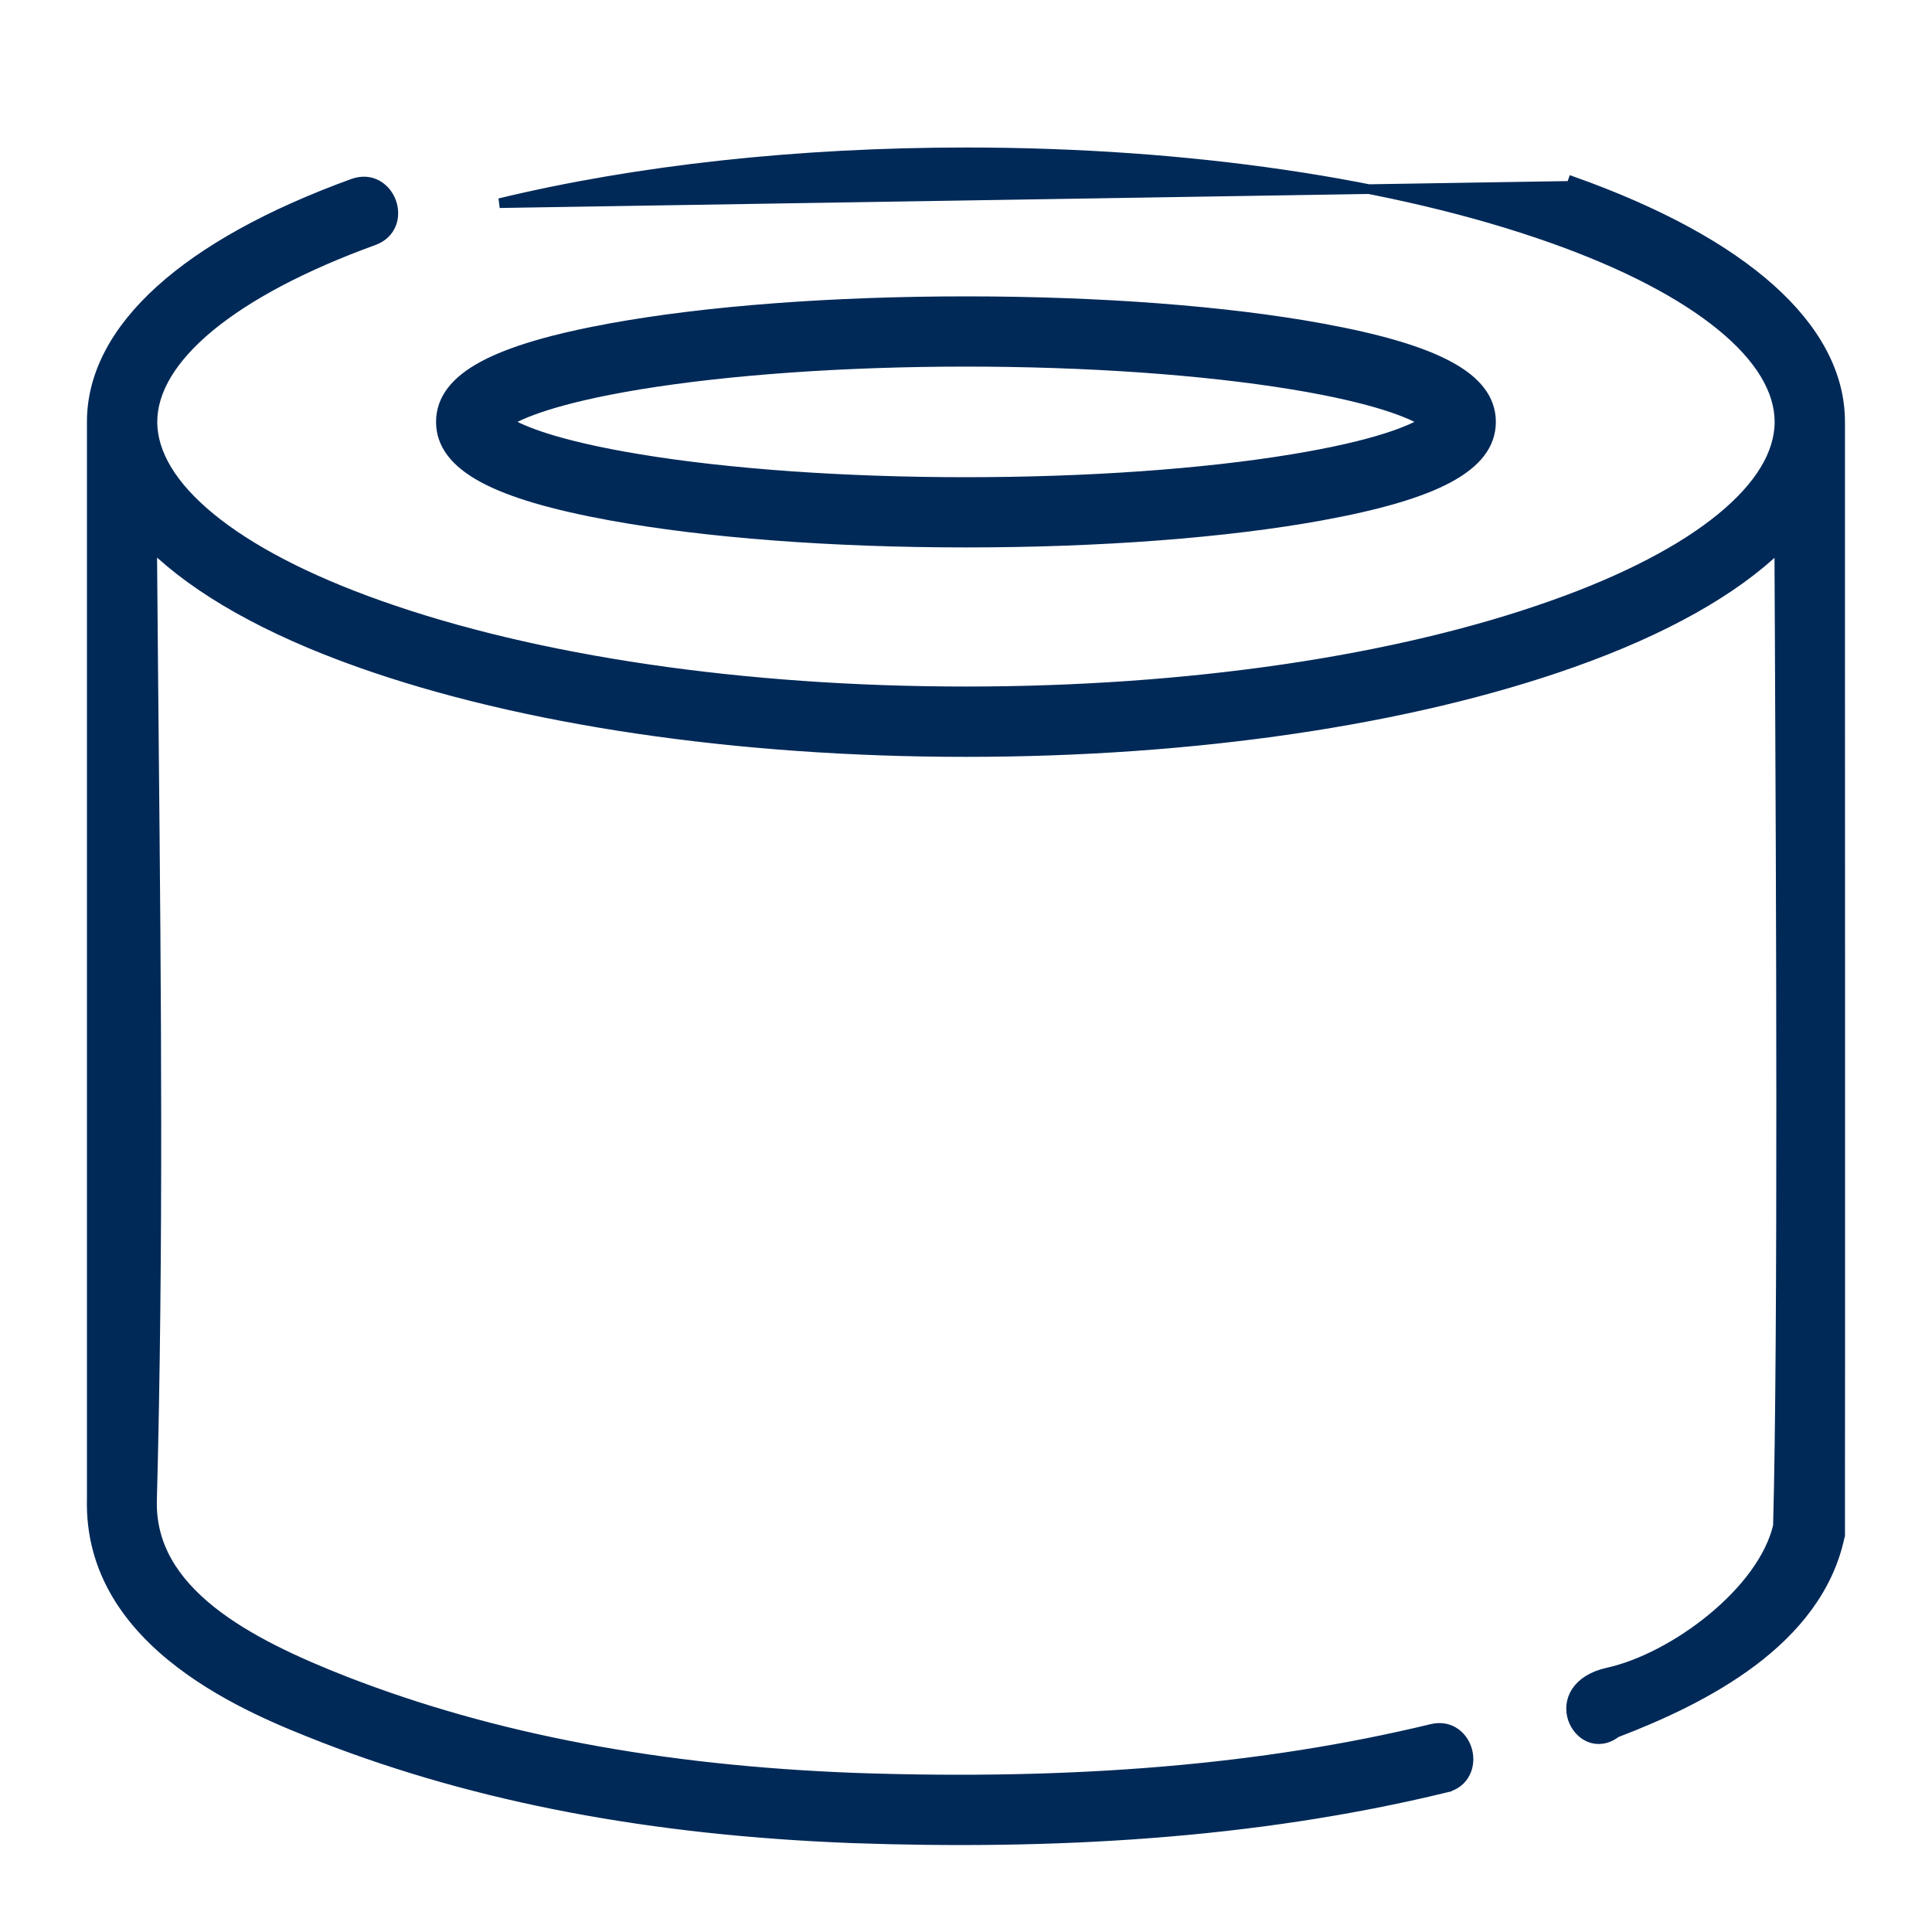
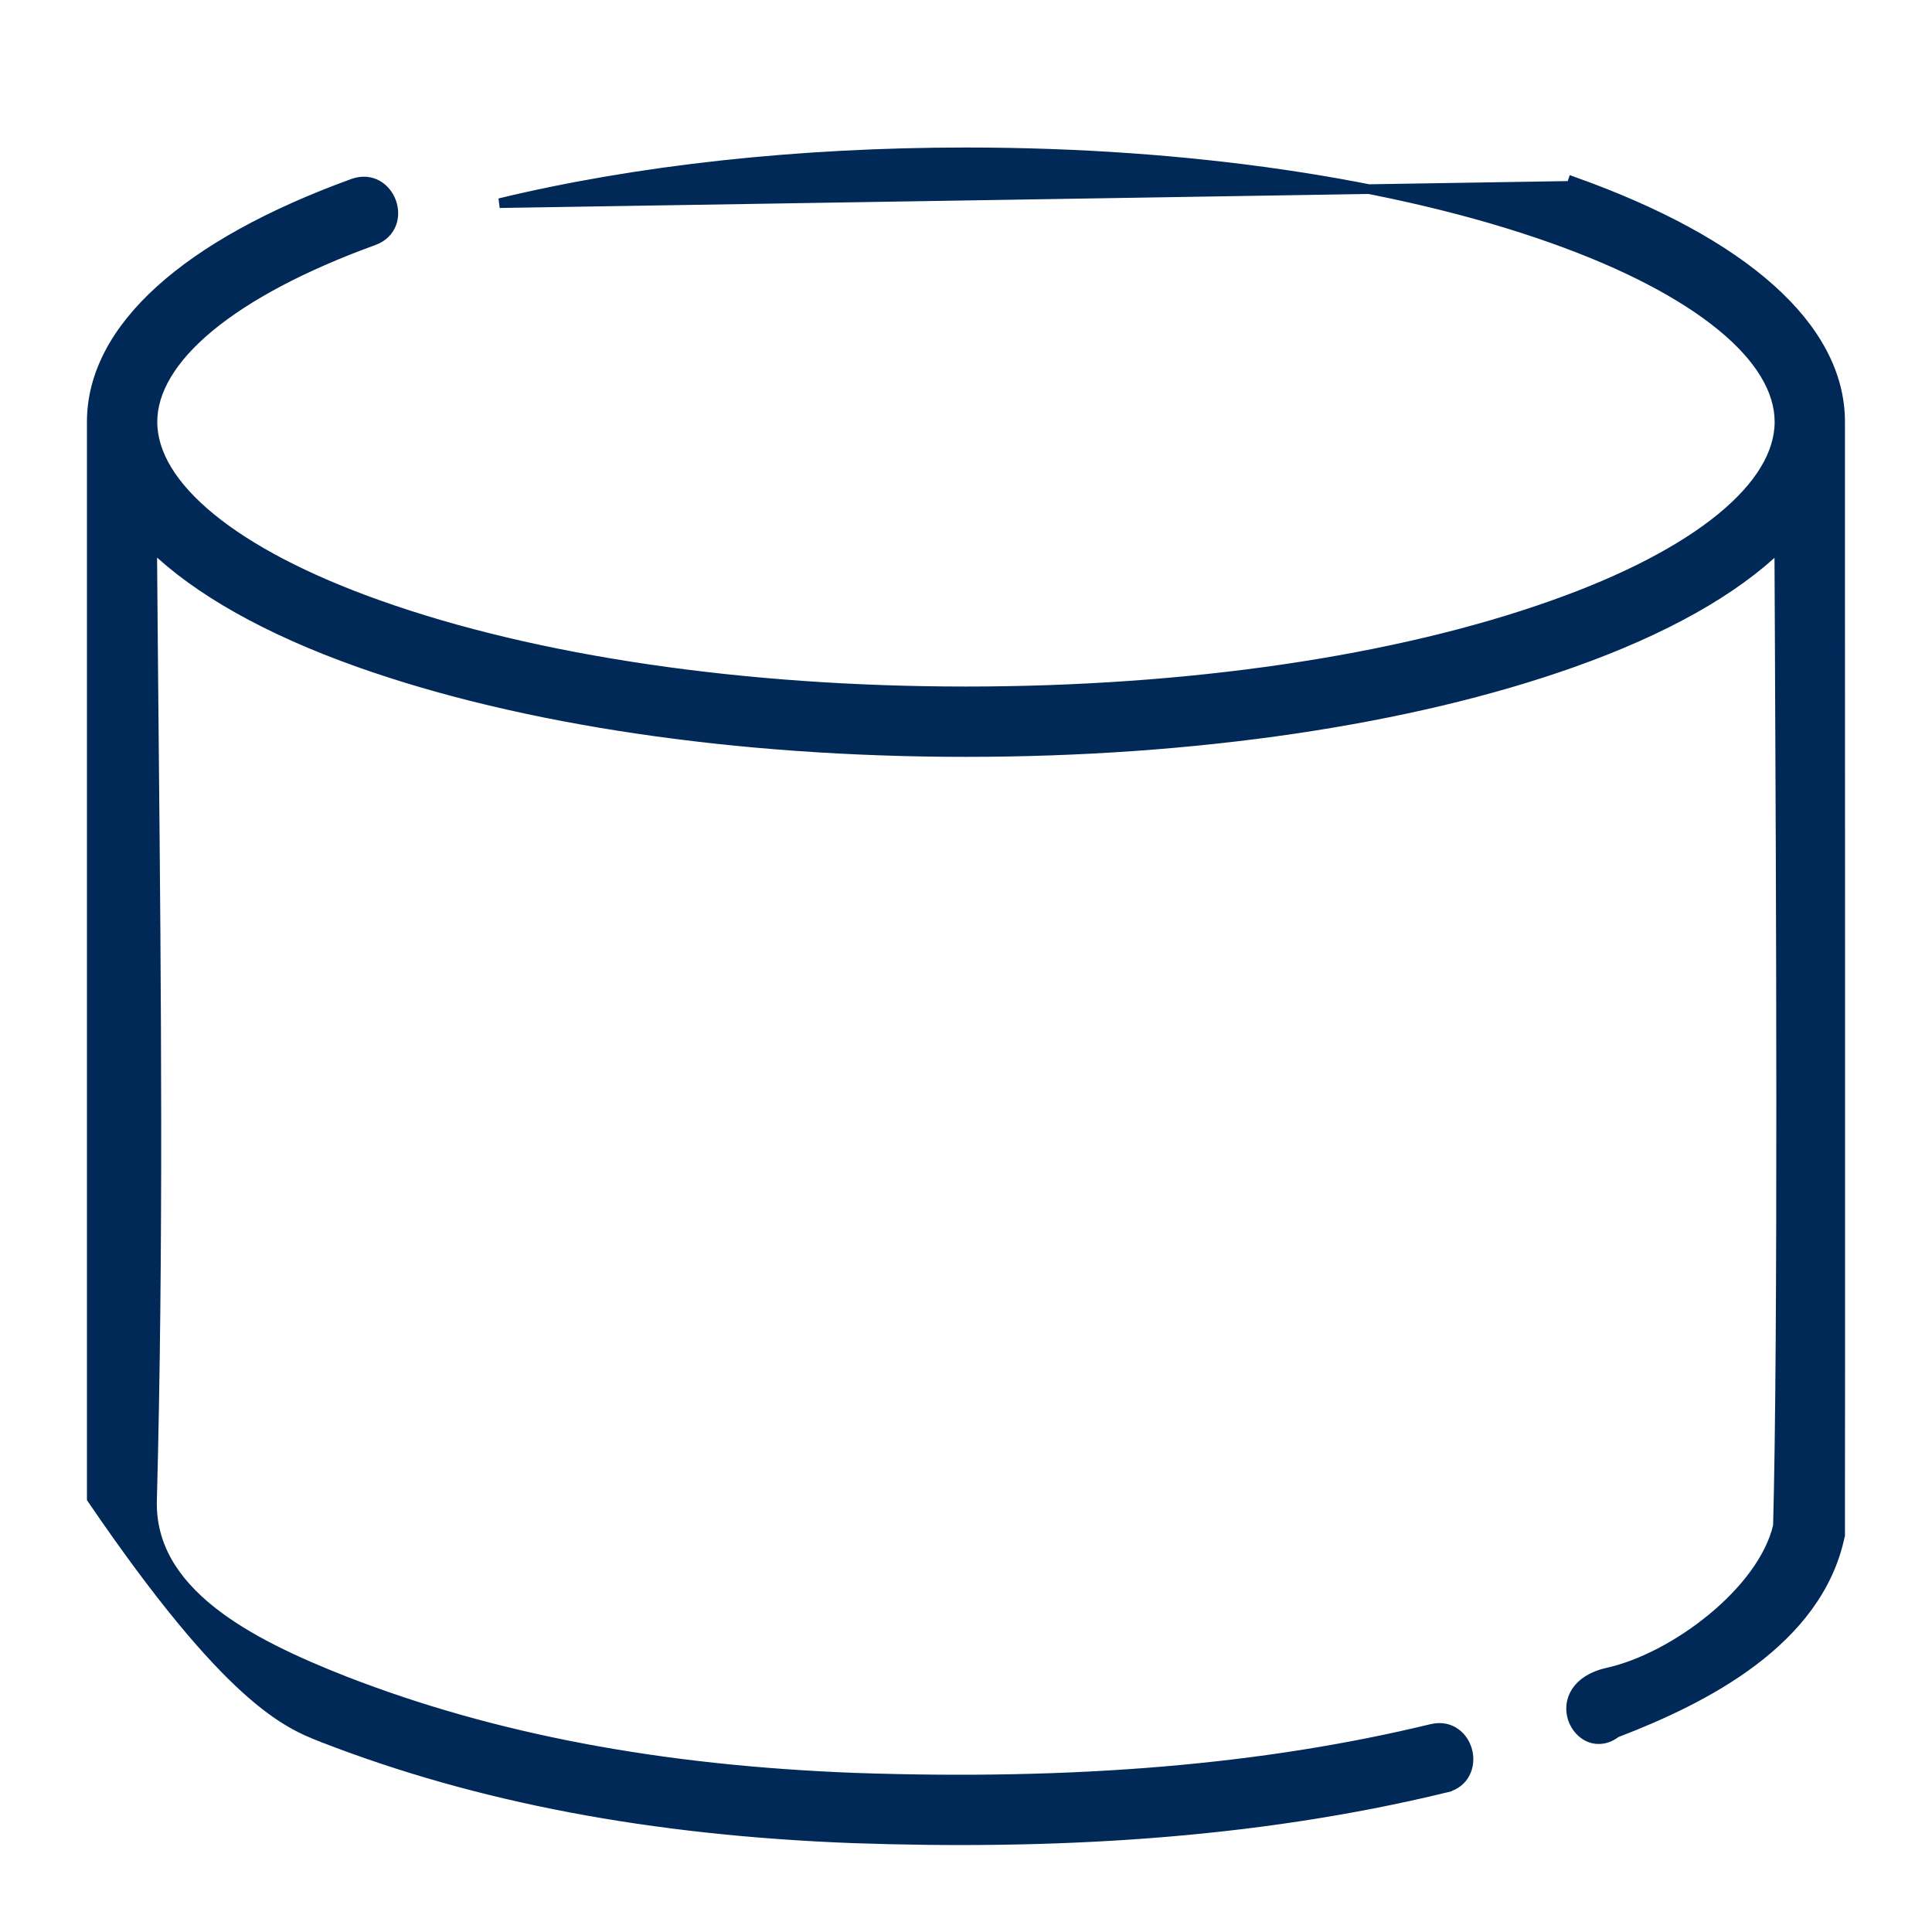
<svg xmlns="http://www.w3.org/2000/svg" width="20" height="20" viewBox="0 0 20 20" fill="none">
  <g clip-path="url(#clip0_2164_1708)">
    <g clip-path="url(#clip1_2164_1708)">
-       <path d="M16.281 1.877L16.265 1.924L5.172 2.103C5.172 2.103 5.172 2.103 5.172 2.103C6.597 1.759 8.266 1.577 9.999 1.577C12.3 1.577 14.456 1.894 16.071 2.468C16.826 2.736 17.416 3.046 17.816 3.373C18.217 3.7 18.421 4.04 18.421 4.367C18.421 4.695 18.217 5.034 17.816 5.362C17.416 5.689 16.826 5.999 16.071 6.266C14.456 6.84 12.3 7.157 9.999 7.157C7.699 7.157 5.543 6.84 3.928 6.266C3.173 5.999 2.583 5.689 2.183 5.362C1.782 5.034 1.578 4.695 1.578 4.367C1.578 4.045 1.777 3.71 2.168 3.386C2.559 3.063 3.134 2.756 3.87 2.489L3.87 2.489C3.963 2.455 4.023 2.392 4.052 2.317C4.08 2.244 4.077 2.162 4.051 2.09C4.025 2.019 3.975 1.954 3.906 1.915C3.836 1.876 3.75 1.866 3.656 1.899L3.656 1.899C2.791 2.213 2.116 2.587 1.657 3.003C1.197 3.419 0.95 3.881 0.95 4.367C0.95 5.606 0.95 6.844 0.95 8.083C0.95 10.56 0.95 13.037 0.95 15.514C0.93 16.281 1.355 16.831 1.869 17.222C2.377 17.609 2.978 17.845 3.336 17.985L3.347 17.99L3.348 17.99C4.947 18.61 6.74 18.95 8.828 19.03L8.829 19.03C10.883 19.101 12.962 18.994 14.969 18.506L14.957 18.458L14.969 18.506C15.065 18.483 15.132 18.427 15.168 18.355C15.204 18.285 15.21 18.204 15.192 18.13C15.174 18.056 15.132 17.986 15.067 17.94C15.002 17.893 14.917 17.874 14.821 17.897L14.821 17.897C13.092 18.316 11.14 18.482 8.851 18.403C6.832 18.326 5.106 17.999 3.576 17.405C3.071 17.207 2.561 16.975 2.182 16.672C1.804 16.369 1.56 16.001 1.574 15.527L1.574 15.527C1.643 12.918 1.618 10.296 1.593 7.682C1.587 7.006 1.58 6.331 1.575 5.656C2.045 6.112 2.769 6.521 3.718 6.858C5.402 7.456 7.633 7.785 9.999 7.785C12.366 7.785 14.597 7.456 16.281 6.858C17.227 6.522 17.95 6.115 18.419 5.66C18.42 5.883 18.422 6.24 18.424 6.691C18.435 9.02 18.458 13.862 18.405 15.796C18.326 16.133 18.061 16.473 17.724 16.751C17.387 17.029 16.985 17.238 16.646 17.313C16.482 17.349 16.375 17.422 16.316 17.512C16.257 17.603 16.252 17.705 16.281 17.792C16.31 17.878 16.373 17.952 16.456 17.986C16.54 18.019 16.638 18.008 16.729 17.938C17.189 17.762 17.709 17.526 18.142 17.2C18.579 16.871 18.932 16.448 19.047 15.899L19.047 15.899C19.048 15.896 19.048 15.892 19.049 15.891L19.049 15.889L19.049 15.887L19.049 15.88L19.049 15.855L19.049 15.758L19.049 15.392C19.05 15.078 19.05 14.631 19.05 14.094C19.05 13.02 19.05 11.589 19.05 10.159C19.05 8.729 19.05 7.298 19.049 6.225L19.049 4.927L19.049 4.563L19.049 4.466L19.049 4.441L19.049 4.435L19.049 4.433C19.049 4.418 19.049 4.401 19.049 4.386C19.049 4.379 19.049 4.373 19.049 4.367C19.049 3.874 18.796 3.407 18.326 2.988C17.856 2.568 17.166 2.192 16.281 1.877Z" fill="#002958" stroke="#002958" stroke-width="0.1" />
-       <path d="M13.678 3.397L13.669 3.446L13.678 3.397C12.691 3.217 11.385 3.118 9.999 3.118C8.614 3.118 7.308 3.217 6.321 3.397C5.726 3.506 5.291 3.632 5.003 3.787C4.715 3.941 4.564 4.131 4.564 4.367C4.564 4.604 4.715 4.793 5.003 4.948C5.291 5.103 5.726 5.229 6.321 5.338C7.308 5.518 8.614 5.617 9.999 5.617C11.385 5.617 12.691 5.518 13.678 5.338C14.273 5.229 14.708 5.103 14.996 4.948C15.284 4.793 15.435 4.604 15.435 4.367C15.435 4.131 15.284 3.941 14.996 3.787C14.708 3.632 14.273 3.506 13.678 3.397ZM6.617 3.982C7.543 3.83 8.744 3.745 9.999 3.745C11.255 3.745 12.456 3.83 13.381 3.982C14.254 4.126 14.609 4.283 14.746 4.367C14.609 4.452 14.254 4.608 13.381 4.752C12.456 4.905 11.255 4.99 9.999 4.99C8.744 4.99 7.543 4.905 6.617 4.752C5.745 4.608 5.39 4.452 5.253 4.367C5.39 4.283 5.745 4.126 6.617 3.982Z" fill="#002958" stroke="#002958" stroke-width="0.1" />
+       <path d="M16.281 1.877L16.265 1.924L5.172 2.103C5.172 2.103 5.172 2.103 5.172 2.103C6.597 1.759 8.266 1.577 9.999 1.577C12.3 1.577 14.456 1.894 16.071 2.468C16.826 2.736 17.416 3.046 17.816 3.373C18.217 3.7 18.421 4.04 18.421 4.367C18.421 4.695 18.217 5.034 17.816 5.362C17.416 5.689 16.826 5.999 16.071 6.266C14.456 6.84 12.3 7.157 9.999 7.157C7.699 7.157 5.543 6.84 3.928 6.266C3.173 5.999 2.583 5.689 2.183 5.362C1.782 5.034 1.578 4.695 1.578 4.367C1.578 4.045 1.777 3.71 2.168 3.386C2.559 3.063 3.134 2.756 3.87 2.489L3.87 2.489C3.963 2.455 4.023 2.392 4.052 2.317C4.08 2.244 4.077 2.162 4.051 2.09C4.025 2.019 3.975 1.954 3.906 1.915C3.836 1.876 3.75 1.866 3.656 1.899L3.656 1.899C2.791 2.213 2.116 2.587 1.657 3.003C1.197 3.419 0.95 3.881 0.95 4.367C0.95 5.606 0.95 6.844 0.95 8.083C0.95 10.56 0.95 13.037 0.95 15.514C2.377 17.609 2.978 17.845 3.336 17.985L3.347 17.99L3.348 17.99C4.947 18.61 6.74 18.95 8.828 19.03L8.829 19.03C10.883 19.101 12.962 18.994 14.969 18.506L14.957 18.458L14.969 18.506C15.065 18.483 15.132 18.427 15.168 18.355C15.204 18.285 15.21 18.204 15.192 18.13C15.174 18.056 15.132 17.986 15.067 17.94C15.002 17.893 14.917 17.874 14.821 17.897L14.821 17.897C13.092 18.316 11.14 18.482 8.851 18.403C6.832 18.326 5.106 17.999 3.576 17.405C3.071 17.207 2.561 16.975 2.182 16.672C1.804 16.369 1.56 16.001 1.574 15.527L1.574 15.527C1.643 12.918 1.618 10.296 1.593 7.682C1.587 7.006 1.58 6.331 1.575 5.656C2.045 6.112 2.769 6.521 3.718 6.858C5.402 7.456 7.633 7.785 9.999 7.785C12.366 7.785 14.597 7.456 16.281 6.858C17.227 6.522 17.95 6.115 18.419 5.66C18.42 5.883 18.422 6.24 18.424 6.691C18.435 9.02 18.458 13.862 18.405 15.796C18.326 16.133 18.061 16.473 17.724 16.751C17.387 17.029 16.985 17.238 16.646 17.313C16.482 17.349 16.375 17.422 16.316 17.512C16.257 17.603 16.252 17.705 16.281 17.792C16.31 17.878 16.373 17.952 16.456 17.986C16.54 18.019 16.638 18.008 16.729 17.938C17.189 17.762 17.709 17.526 18.142 17.2C18.579 16.871 18.932 16.448 19.047 15.899L19.047 15.899C19.048 15.896 19.048 15.892 19.049 15.891L19.049 15.889L19.049 15.887L19.049 15.88L19.049 15.855L19.049 15.758L19.049 15.392C19.05 15.078 19.05 14.631 19.05 14.094C19.05 13.02 19.05 11.589 19.05 10.159C19.05 8.729 19.05 7.298 19.049 6.225L19.049 4.927L19.049 4.563L19.049 4.466L19.049 4.441L19.049 4.435L19.049 4.433C19.049 4.418 19.049 4.401 19.049 4.386C19.049 4.379 19.049 4.373 19.049 4.367C19.049 3.874 18.796 3.407 18.326 2.988C17.856 2.568 17.166 2.192 16.281 1.877Z" fill="#002958" stroke="#002958" stroke-width="0.1" />
    </g>
  </g>
  <defs>
    <clipPath id="clip0_2164_1708">
      <rect width="20" height="20" fill="white" />
    </clipPath>
    <clipPath id="clip1_2164_1708">
      <rect width="20" height="20" fill="white" />
    </clipPath>
  </defs>
</svg>